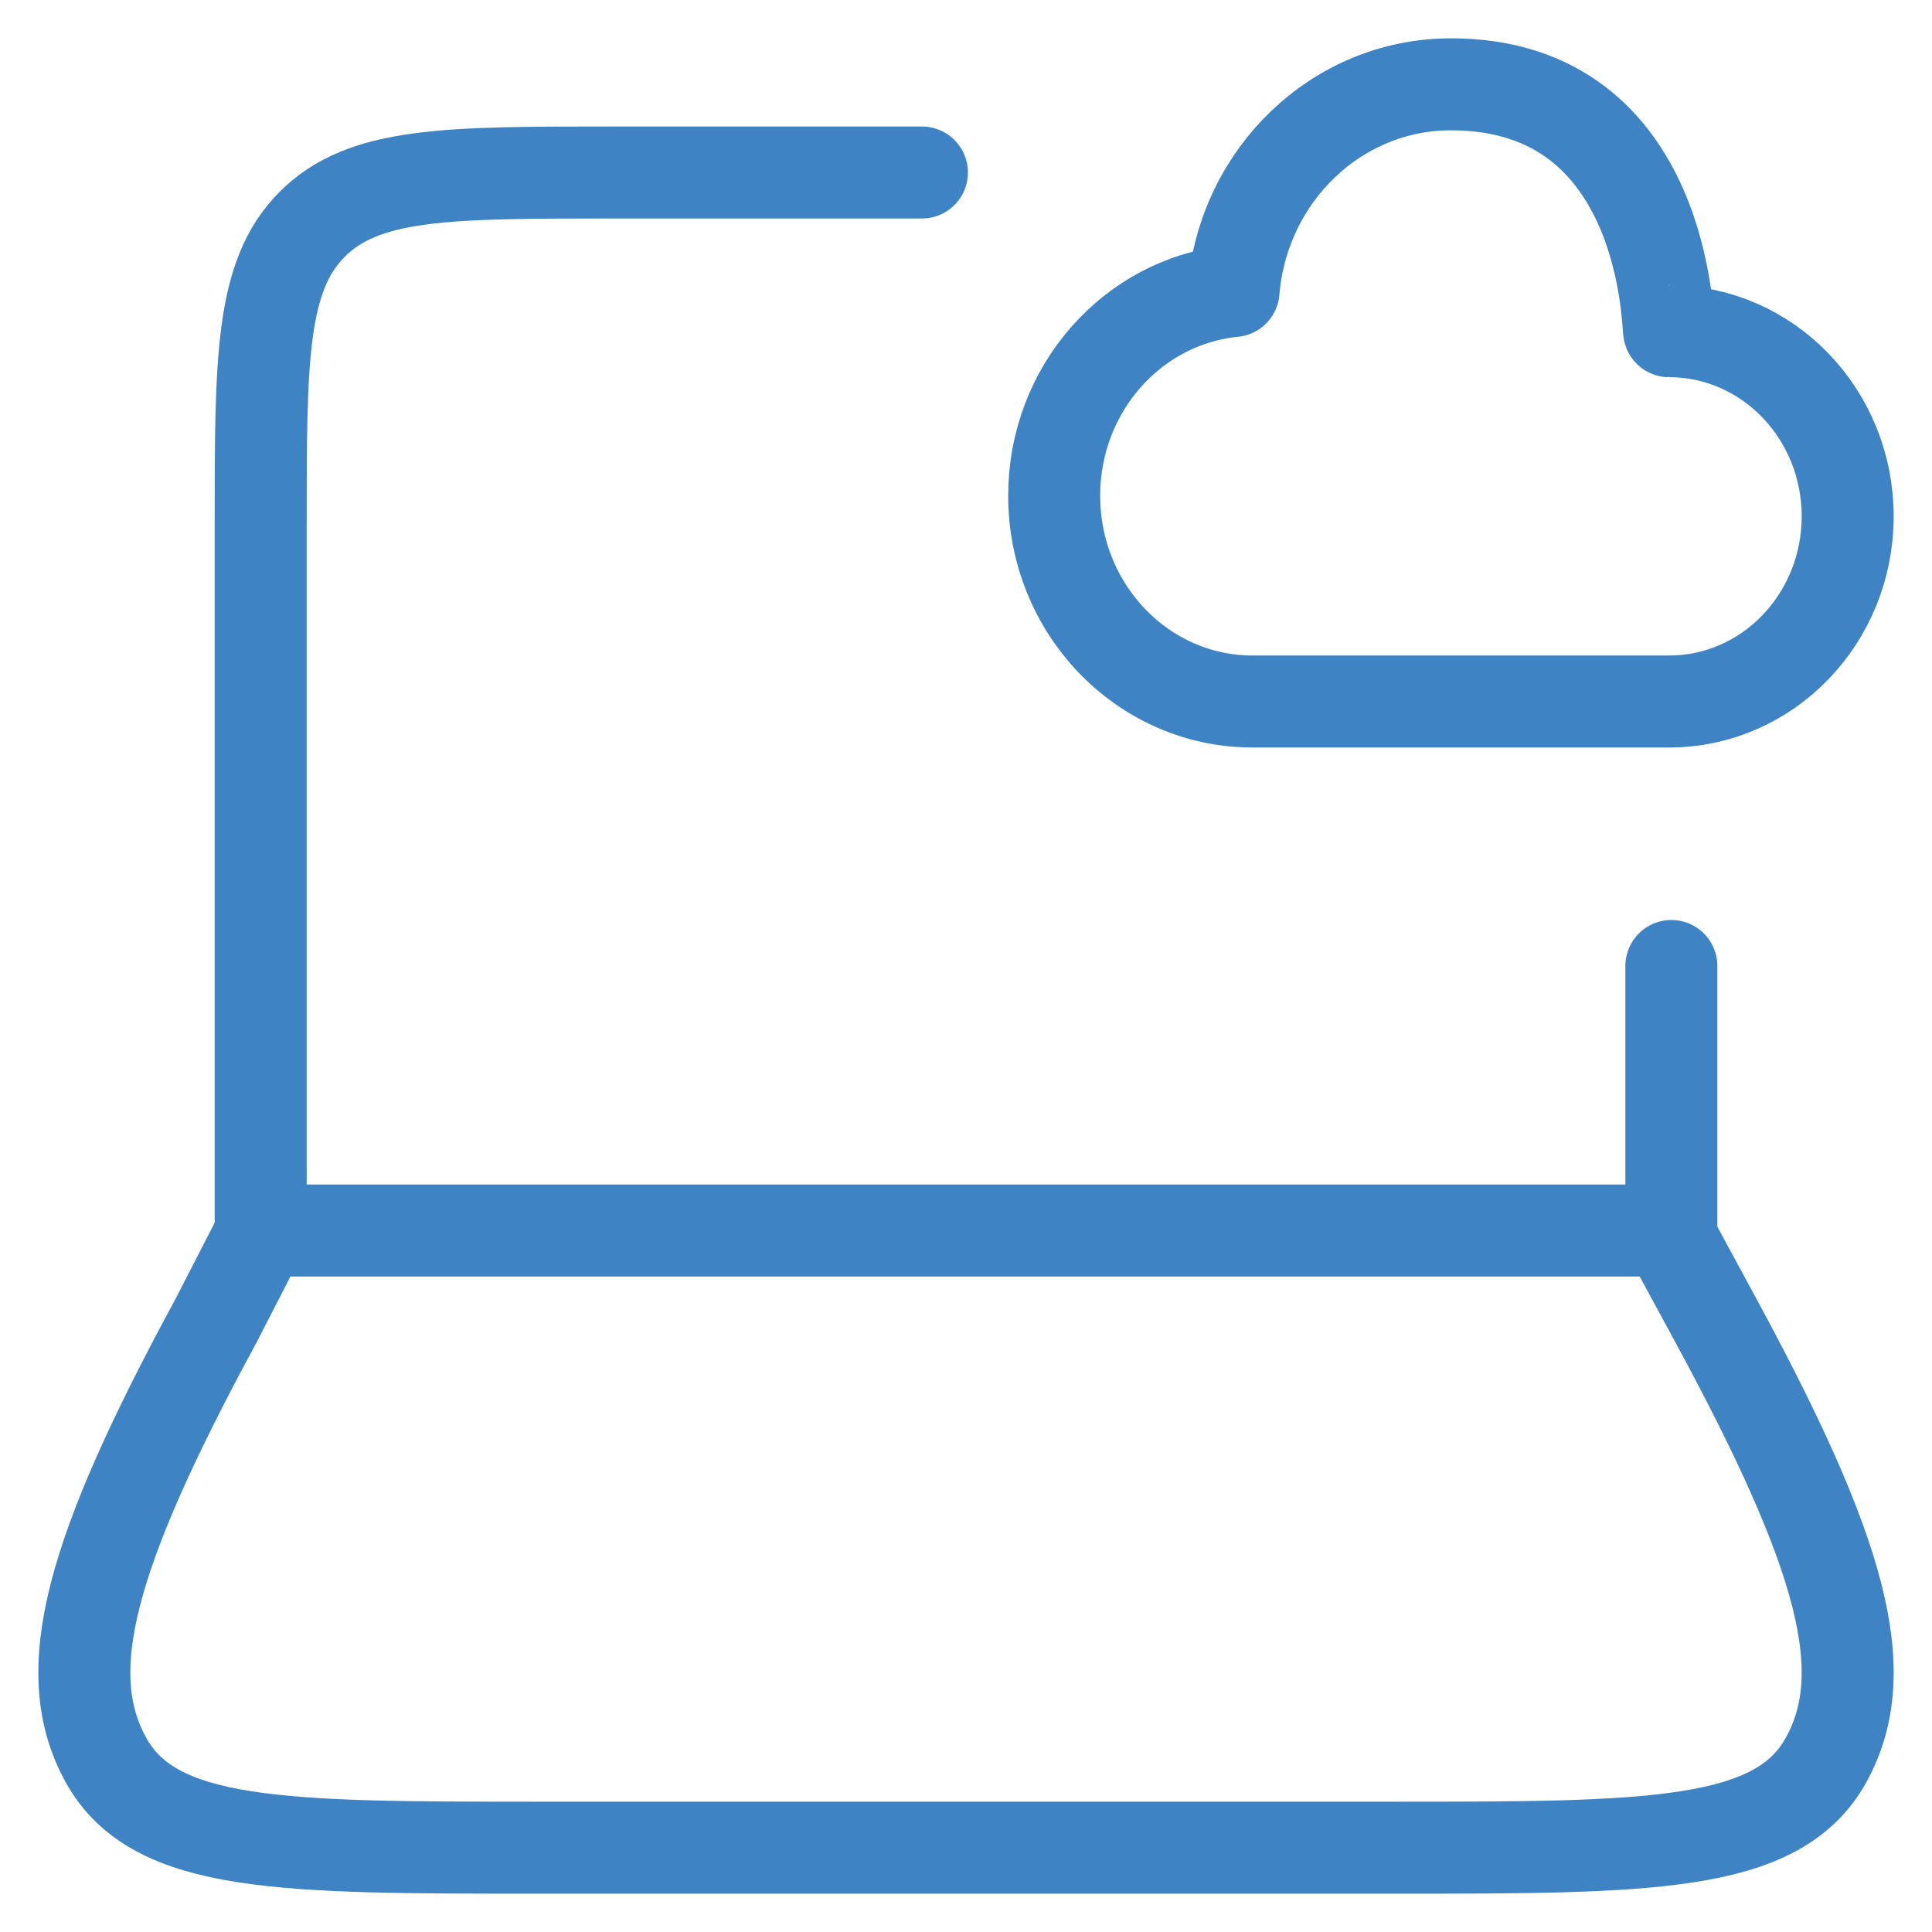
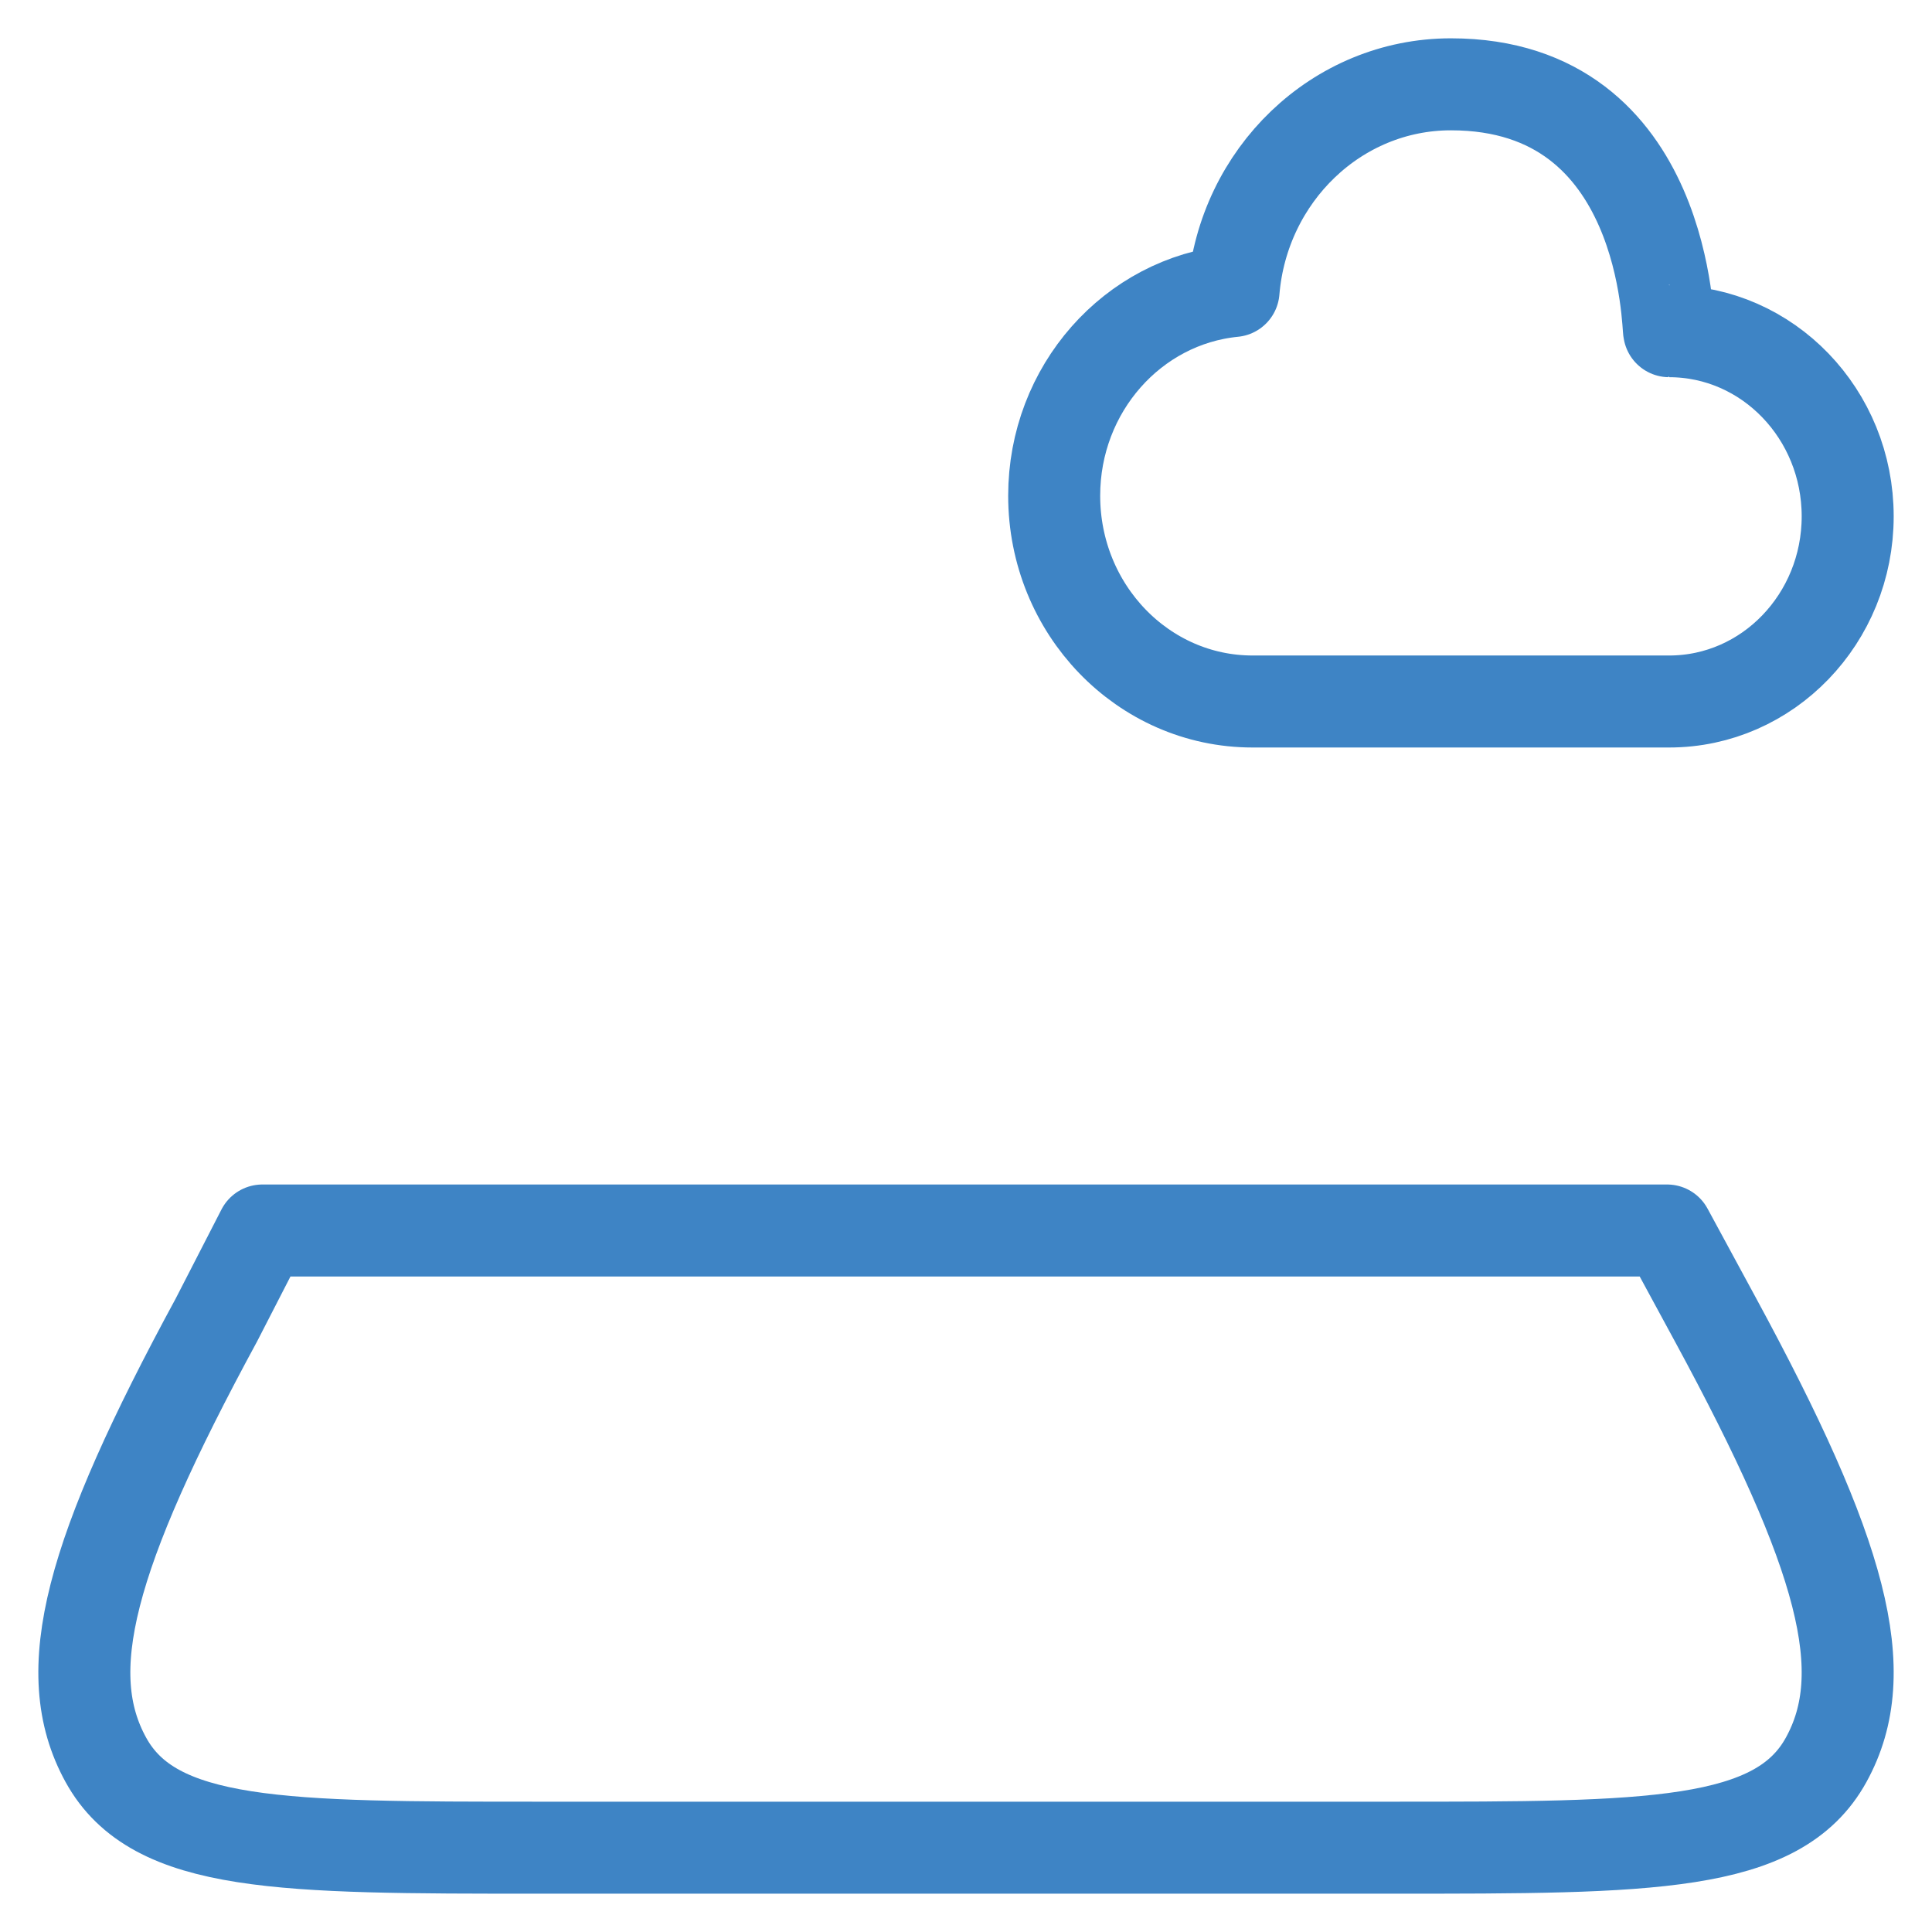
<svg xmlns="http://www.w3.org/2000/svg" width="42" height="42" viewBox="0 0 42 42" fill="none">
-   <path d="M36.334 26.75V21M5.667 26.75V11.417C5.667 7.803 5.667 5.996 6.79 4.873C7.913 3.75 9.72 3.75 13.334 3.75H20.042" stroke="#3E84C5" stroke-width="2" stroke-linecap="round" stroke-linejoin="round" />
  <path d="M4.704 28.696L5.704 26.75H36.241L37.296 28.696C40.062 33.797 40.751 36.348 39.699 38.257C38.648 40.167 35.861 40.167 30.287 40.167L11.713 40.167C6.139 40.167 3.352 40.167 2.301 38.257C1.25 36.348 1.938 33.797 4.704 28.696Z" stroke="#3E84C5" stroke-width="2" stroke-linecap="round" stroke-linejoin="round" />
  <path d="M22.917 10.777C22.917 13.247 24.848 15.25 27.23 15.25H36.286C38.429 15.25 40.167 13.448 40.167 11.225C40.167 9.002 38.429 7.2 36.286 7.2C36.248 7.2 36.286 1.833 31.542 1.833C29.061 1.833 27.024 3.808 26.816 6.326C24.628 6.541 22.917 8.452 22.917 10.777Z" stroke="#3E84C5" stroke-width="2" stroke-linecap="round" stroke-linejoin="round" />
</svg>